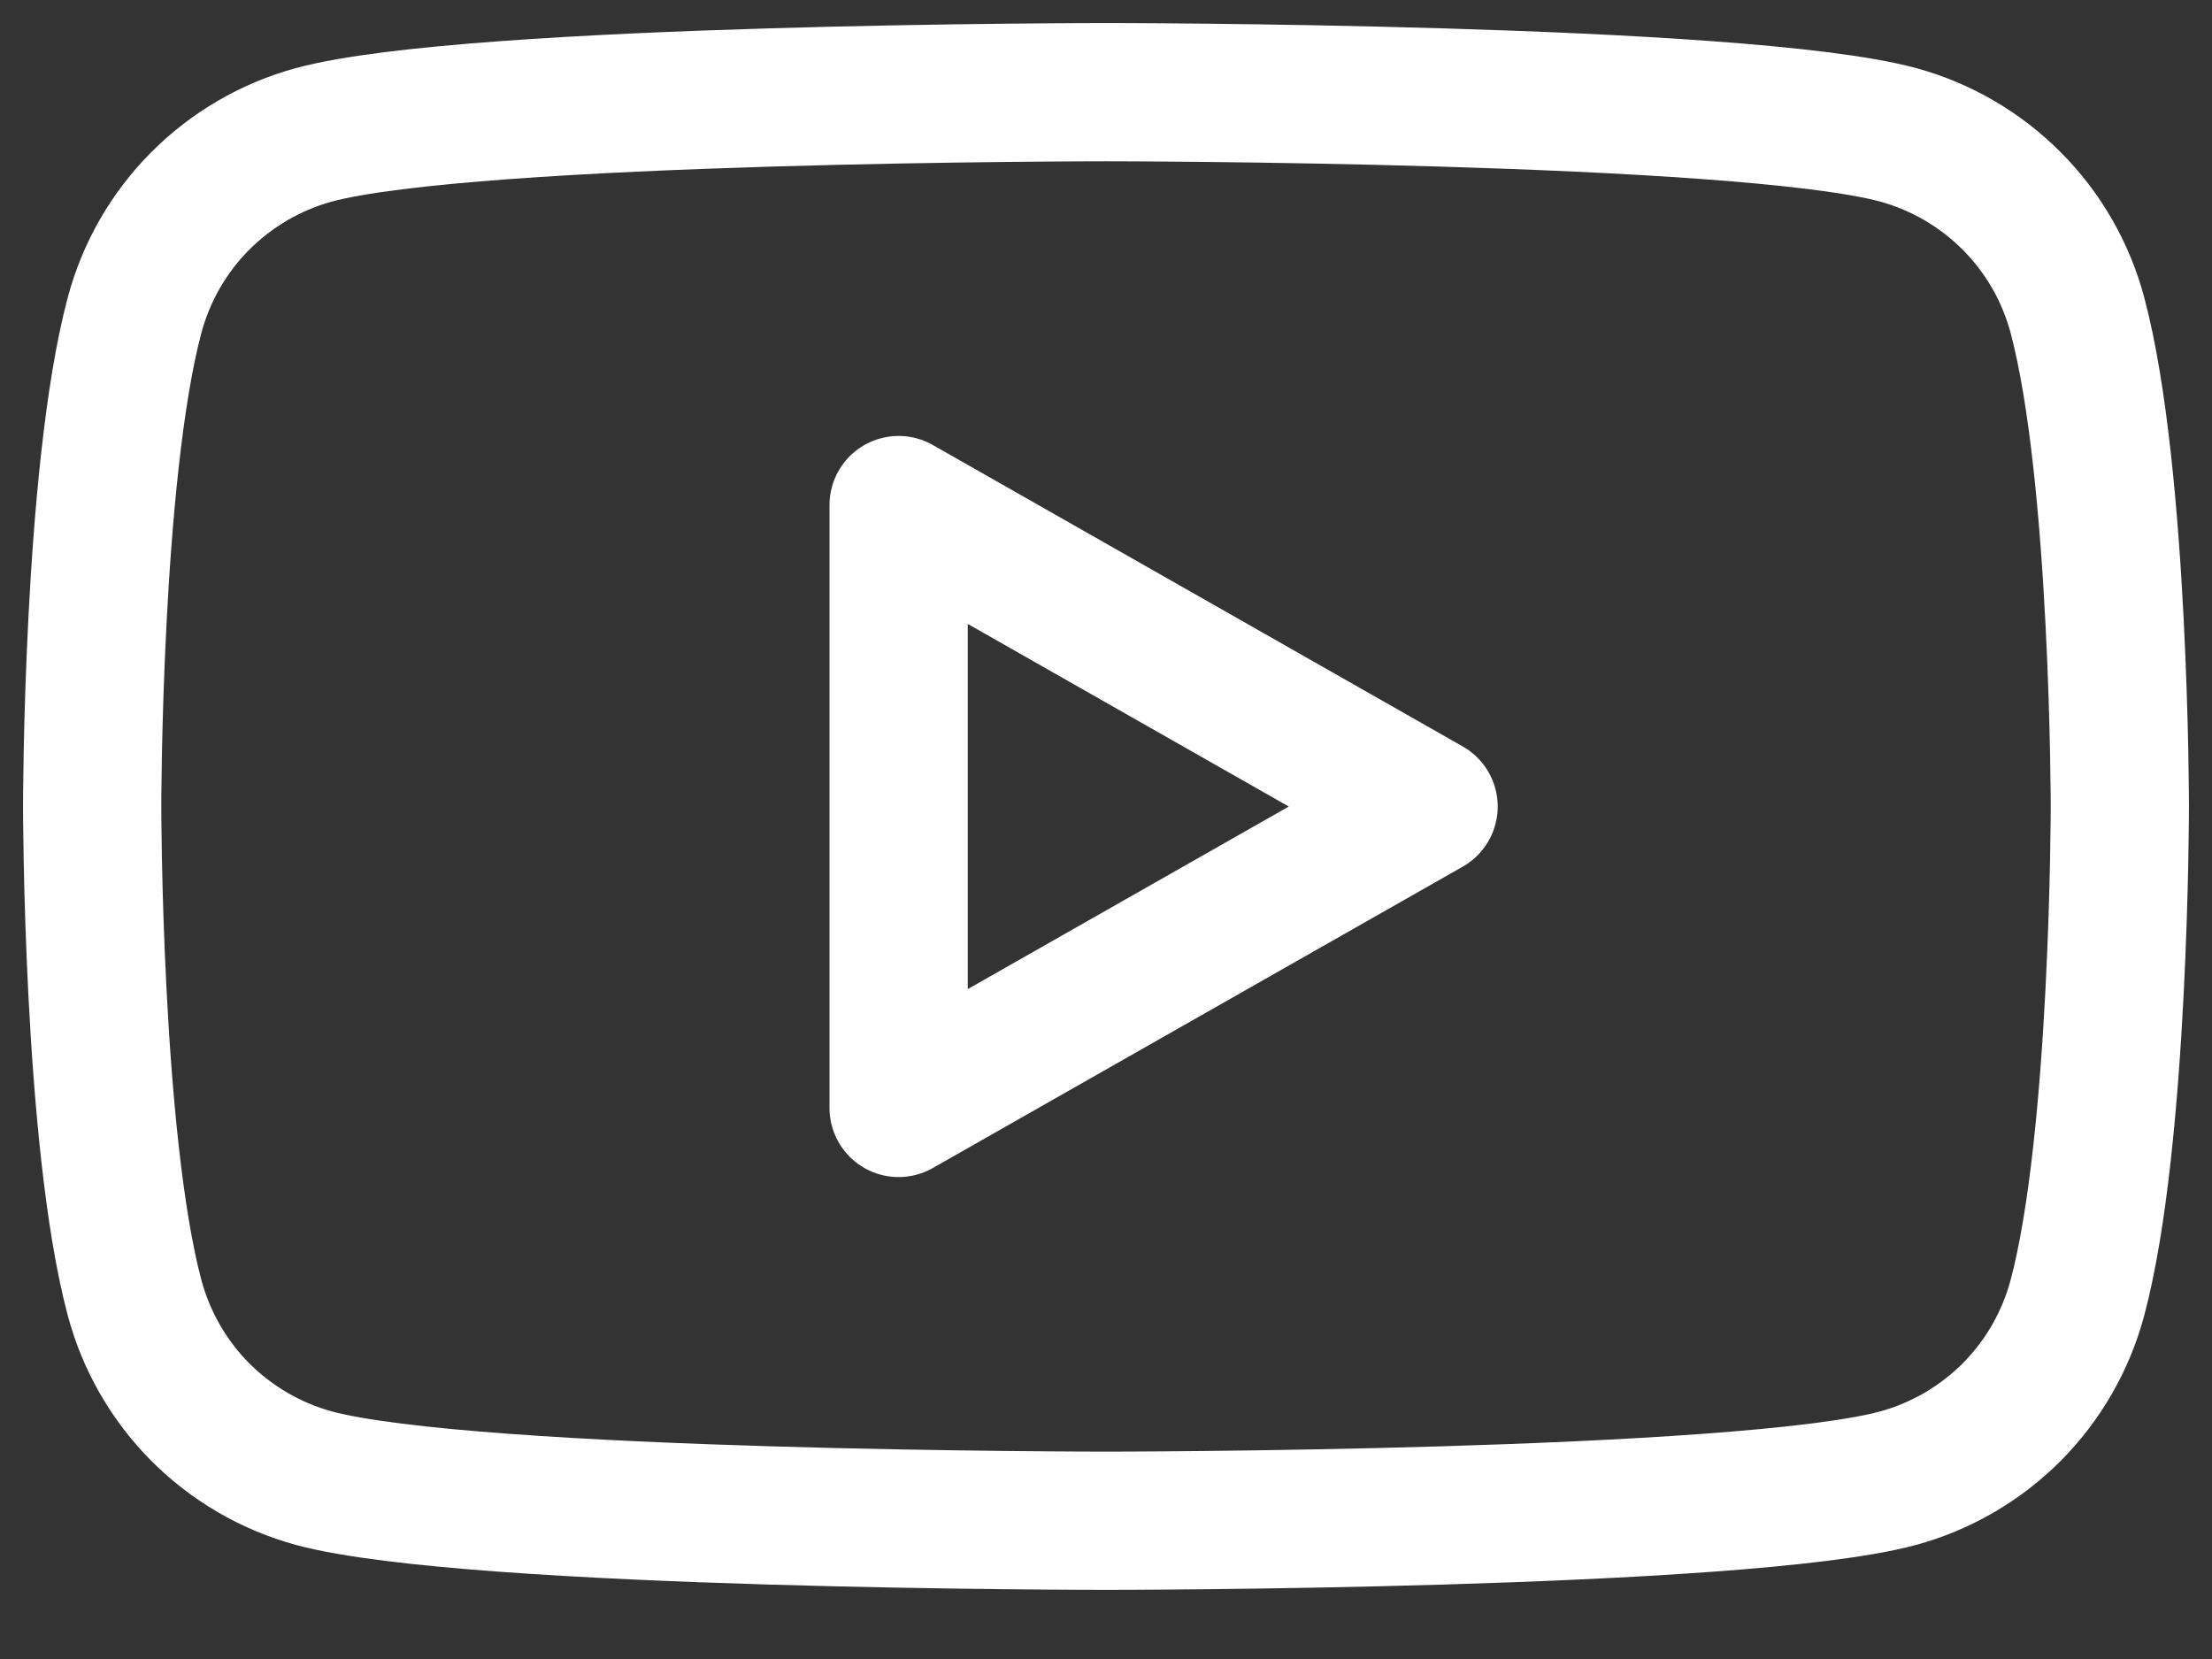
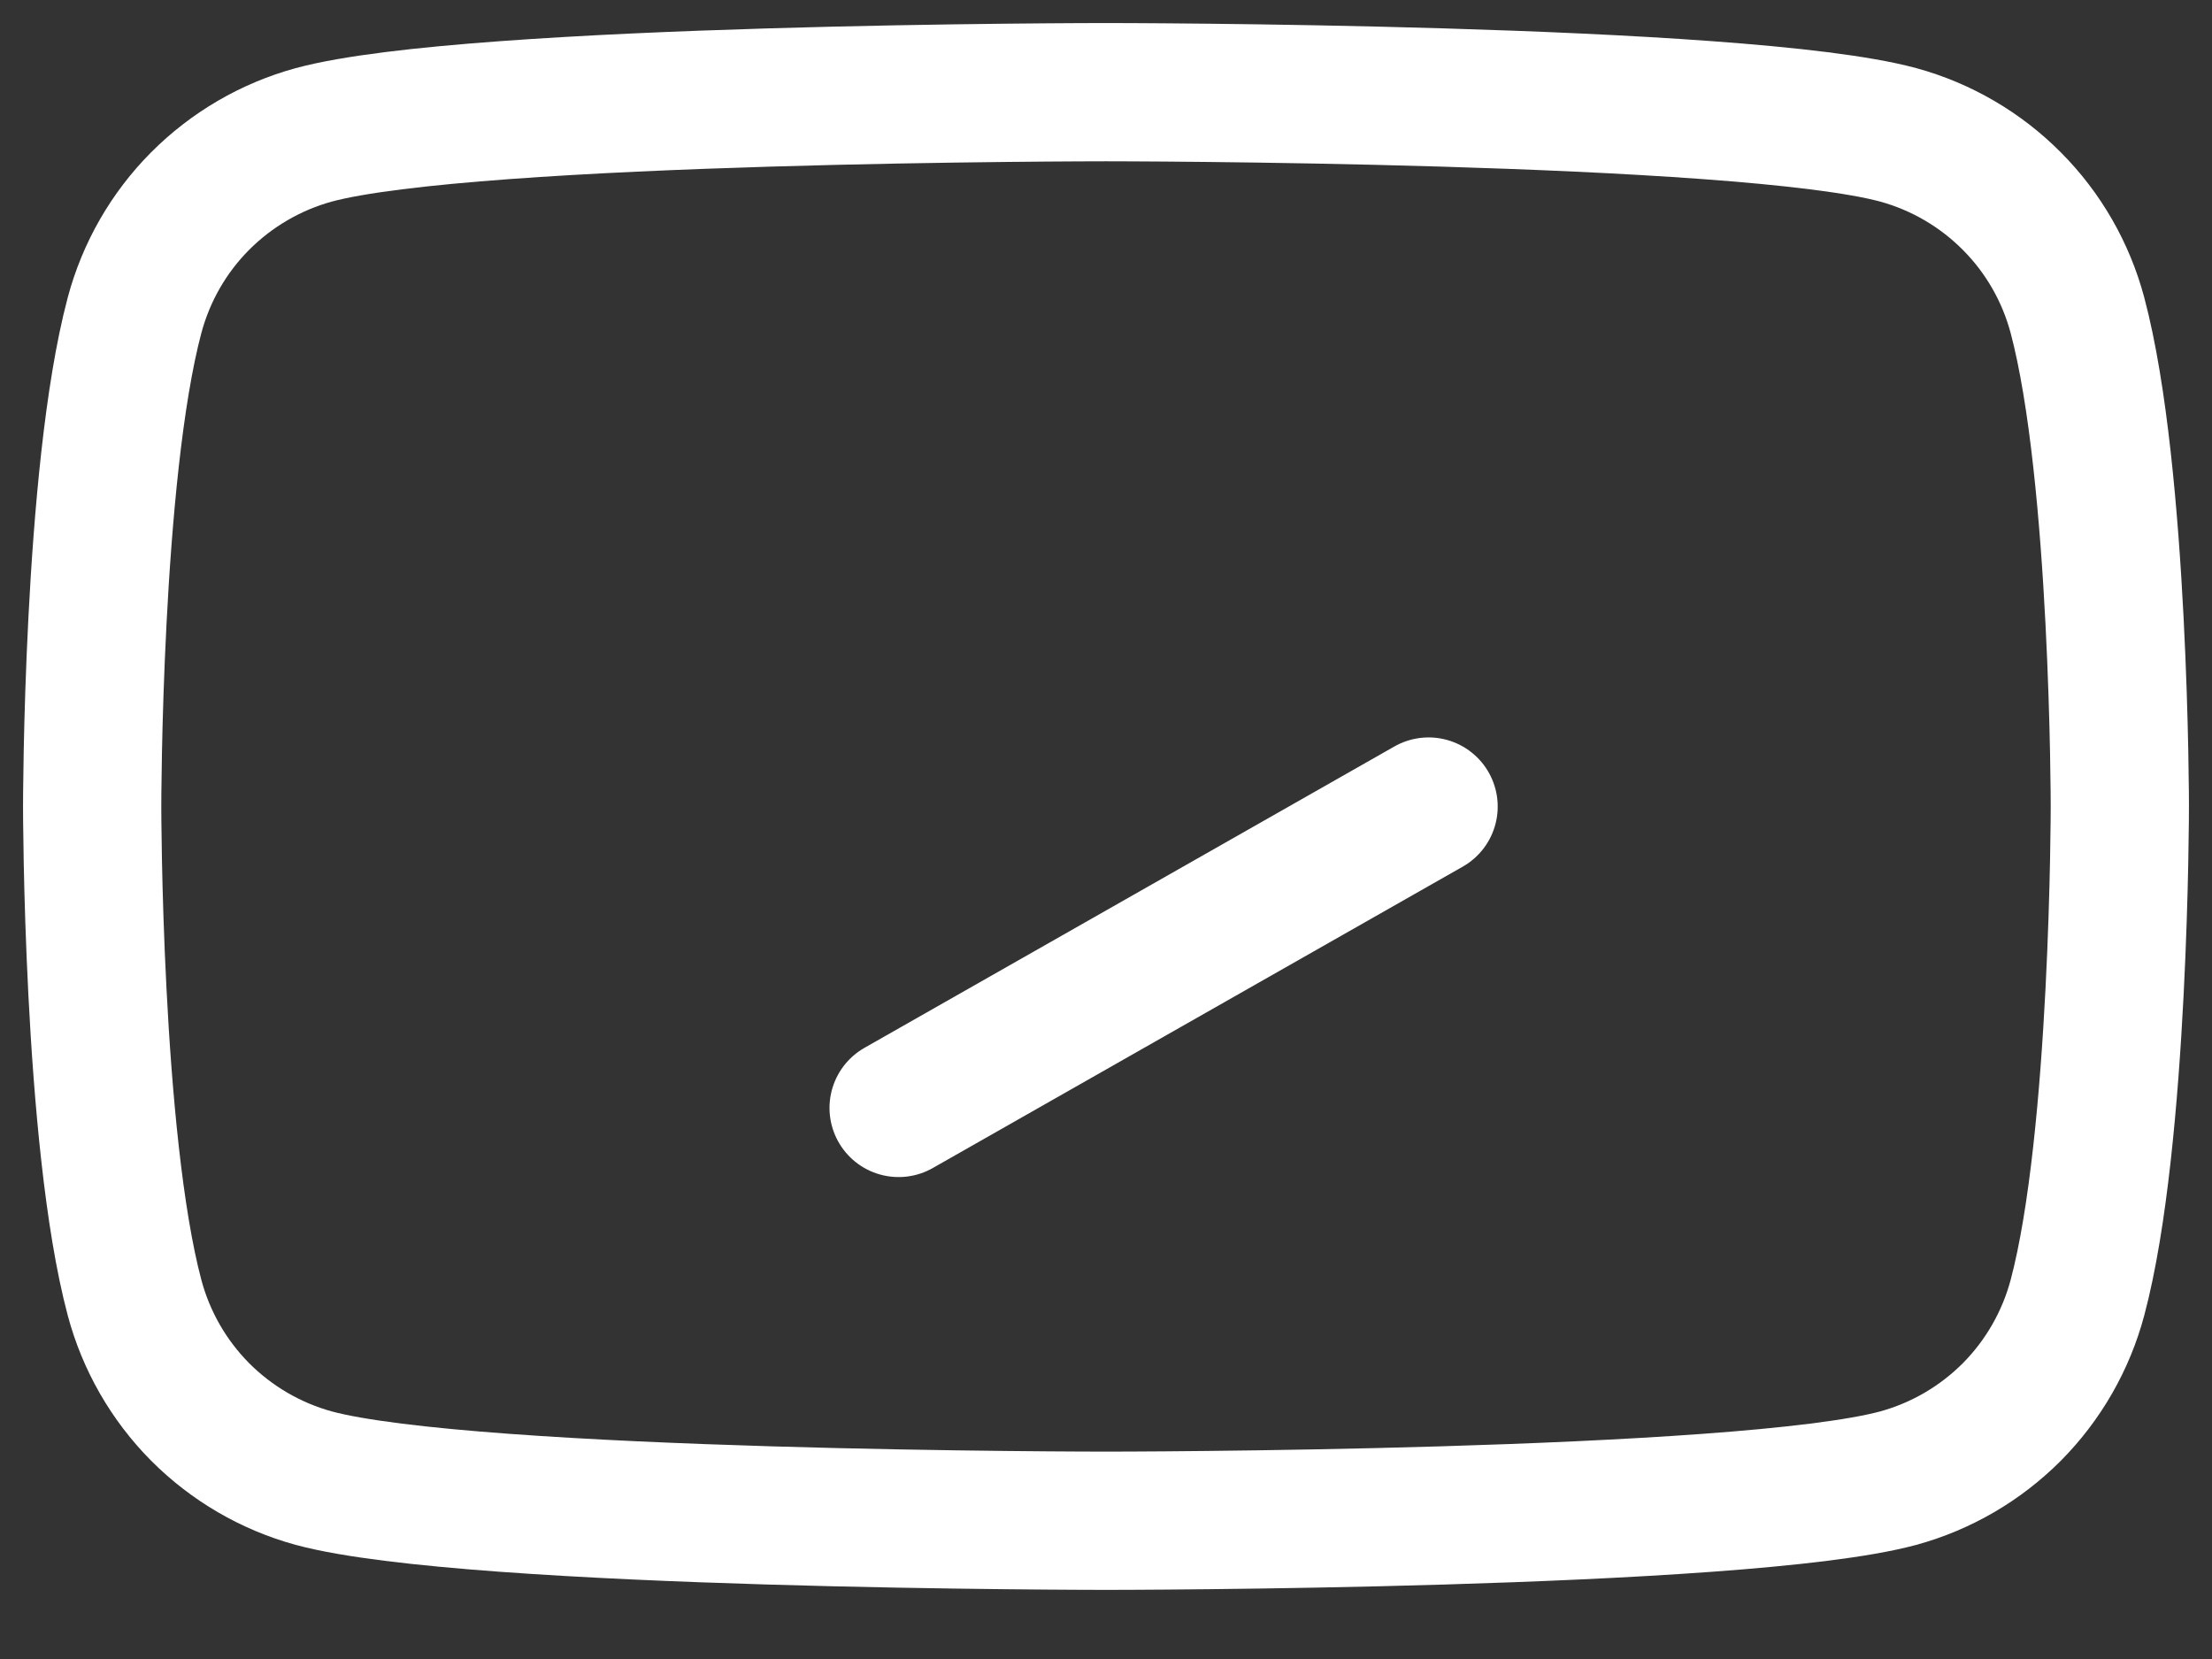
<svg xmlns="http://www.w3.org/2000/svg" width="24" height="18" viewBox="0 0 24 18" fill="none">
  <rect x="0" y="0" width="24" height="18" fill="#333333" stroke="none" />
-   <path d="M22.54 3.42C22.415 2.952 22.17 2.525 21.828 2.182C21.487 1.839 21.062 1.591 20.595 1.463C18.88 1 12 1 12 1C12 1 5.12 1 3.405 1.463C2.938 1.591 2.513 1.839 2.171 2.182C1.83 2.525 1.585 2.952 1.46 3.42C1 5.148 1 8.75 1 8.75C1 8.75 1 12.352 1.46 14.08C1.585 14.548 1.83 14.975 2.171 15.319C2.513 15.662 2.938 15.91 3.405 16.038C5.121 16.5 12 16.5 12 16.5C12 16.5 18.88 16.5 20.595 16.038C21.062 15.91 21.487 15.662 21.829 15.319C22.17 14.975 22.415 14.548 22.54 14.08C23 12.354 23 8.75 23 8.75C23 8.75 23 5.148 22.54 3.42ZM9.75 12.021V5.48L15.5 8.751L9.75 12.021Z" stroke="white" stroke-width="1.5" stroke-miterlimit="10" stroke-linejoin="round" />
+   <path d="M22.54 3.42C22.415 2.952 22.17 2.525 21.828 2.182C21.487 1.839 21.062 1.591 20.595 1.463C18.88 1 12 1 12 1C12 1 5.12 1 3.405 1.463C2.938 1.591 2.513 1.839 2.171 2.182C1.83 2.525 1.585 2.952 1.46 3.42C1 5.148 1 8.75 1 8.75C1 8.75 1 12.352 1.46 14.08C1.585 14.548 1.83 14.975 2.171 15.319C2.513 15.662 2.938 15.91 3.405 16.038C5.121 16.5 12 16.5 12 16.5C12 16.5 18.88 16.5 20.595 16.038C21.062 15.91 21.487 15.662 21.829 15.319C22.17 14.975 22.415 14.548 22.54 14.08C23 12.354 23 8.75 23 8.75C23 8.75 23 5.148 22.54 3.42ZM9.75 12.021L15.5 8.751L9.75 12.021Z" stroke="white" stroke-width="1.5" stroke-miterlimit="10" stroke-linejoin="round" />
</svg>